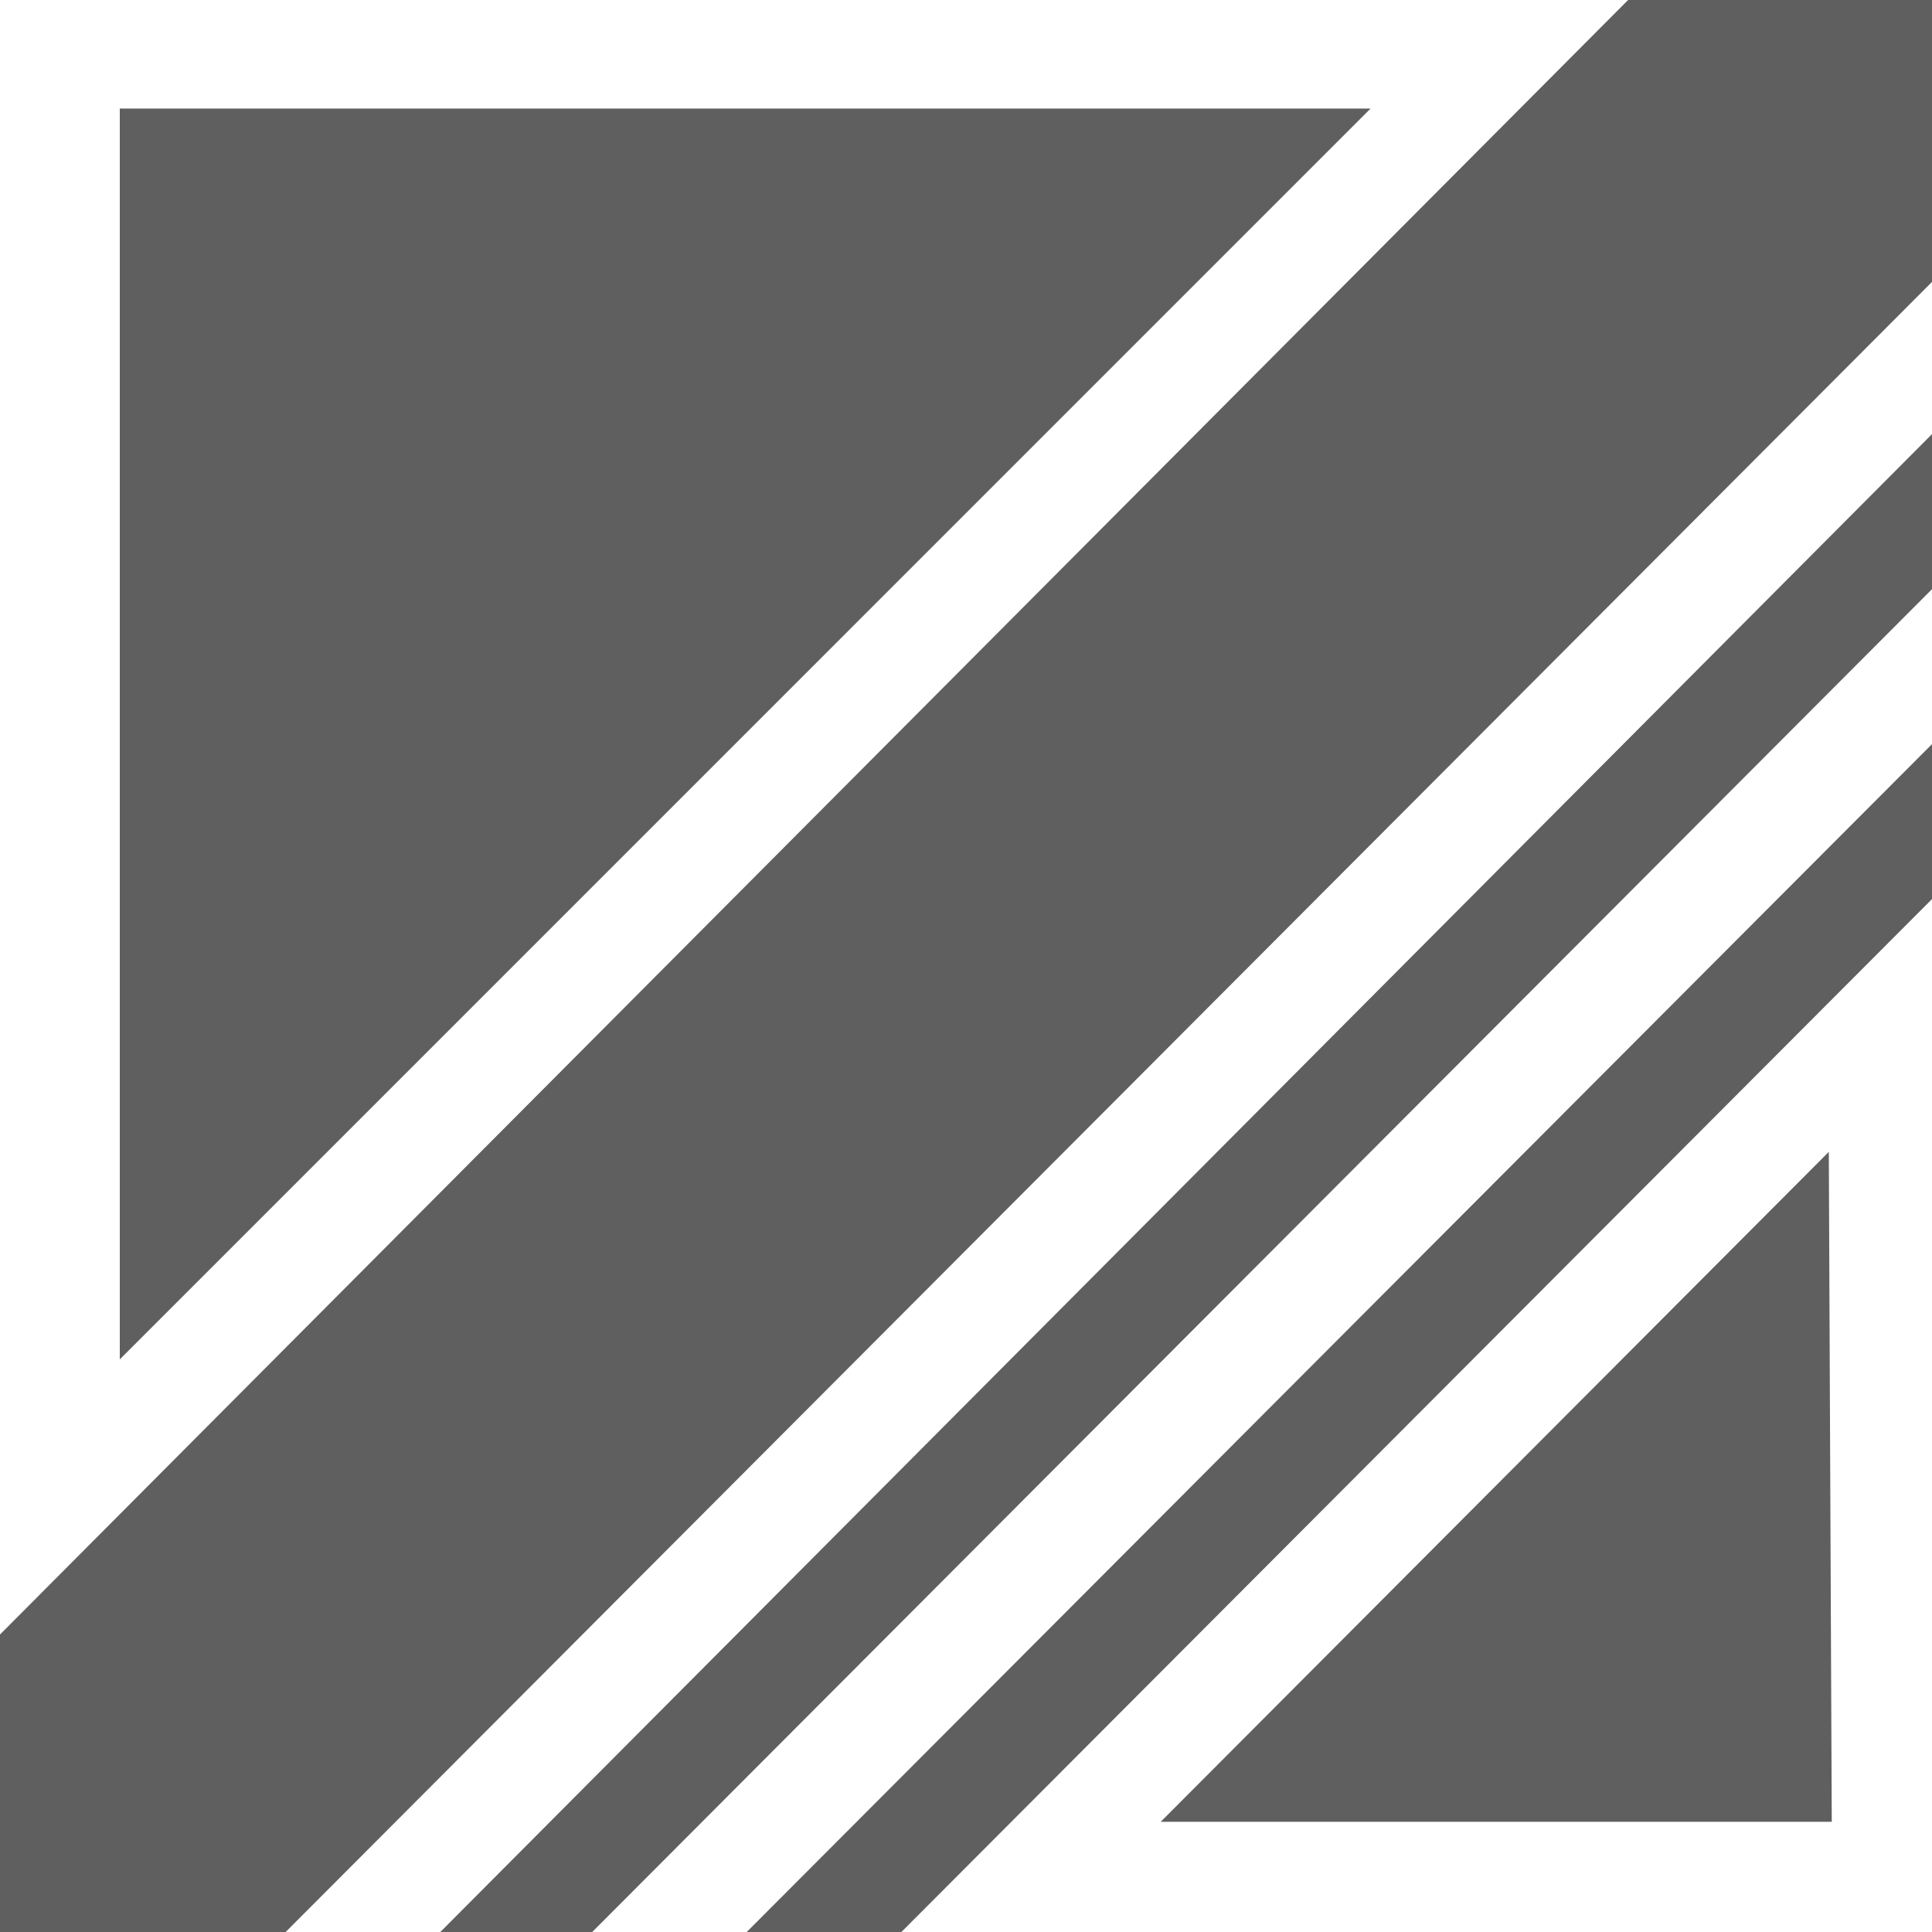
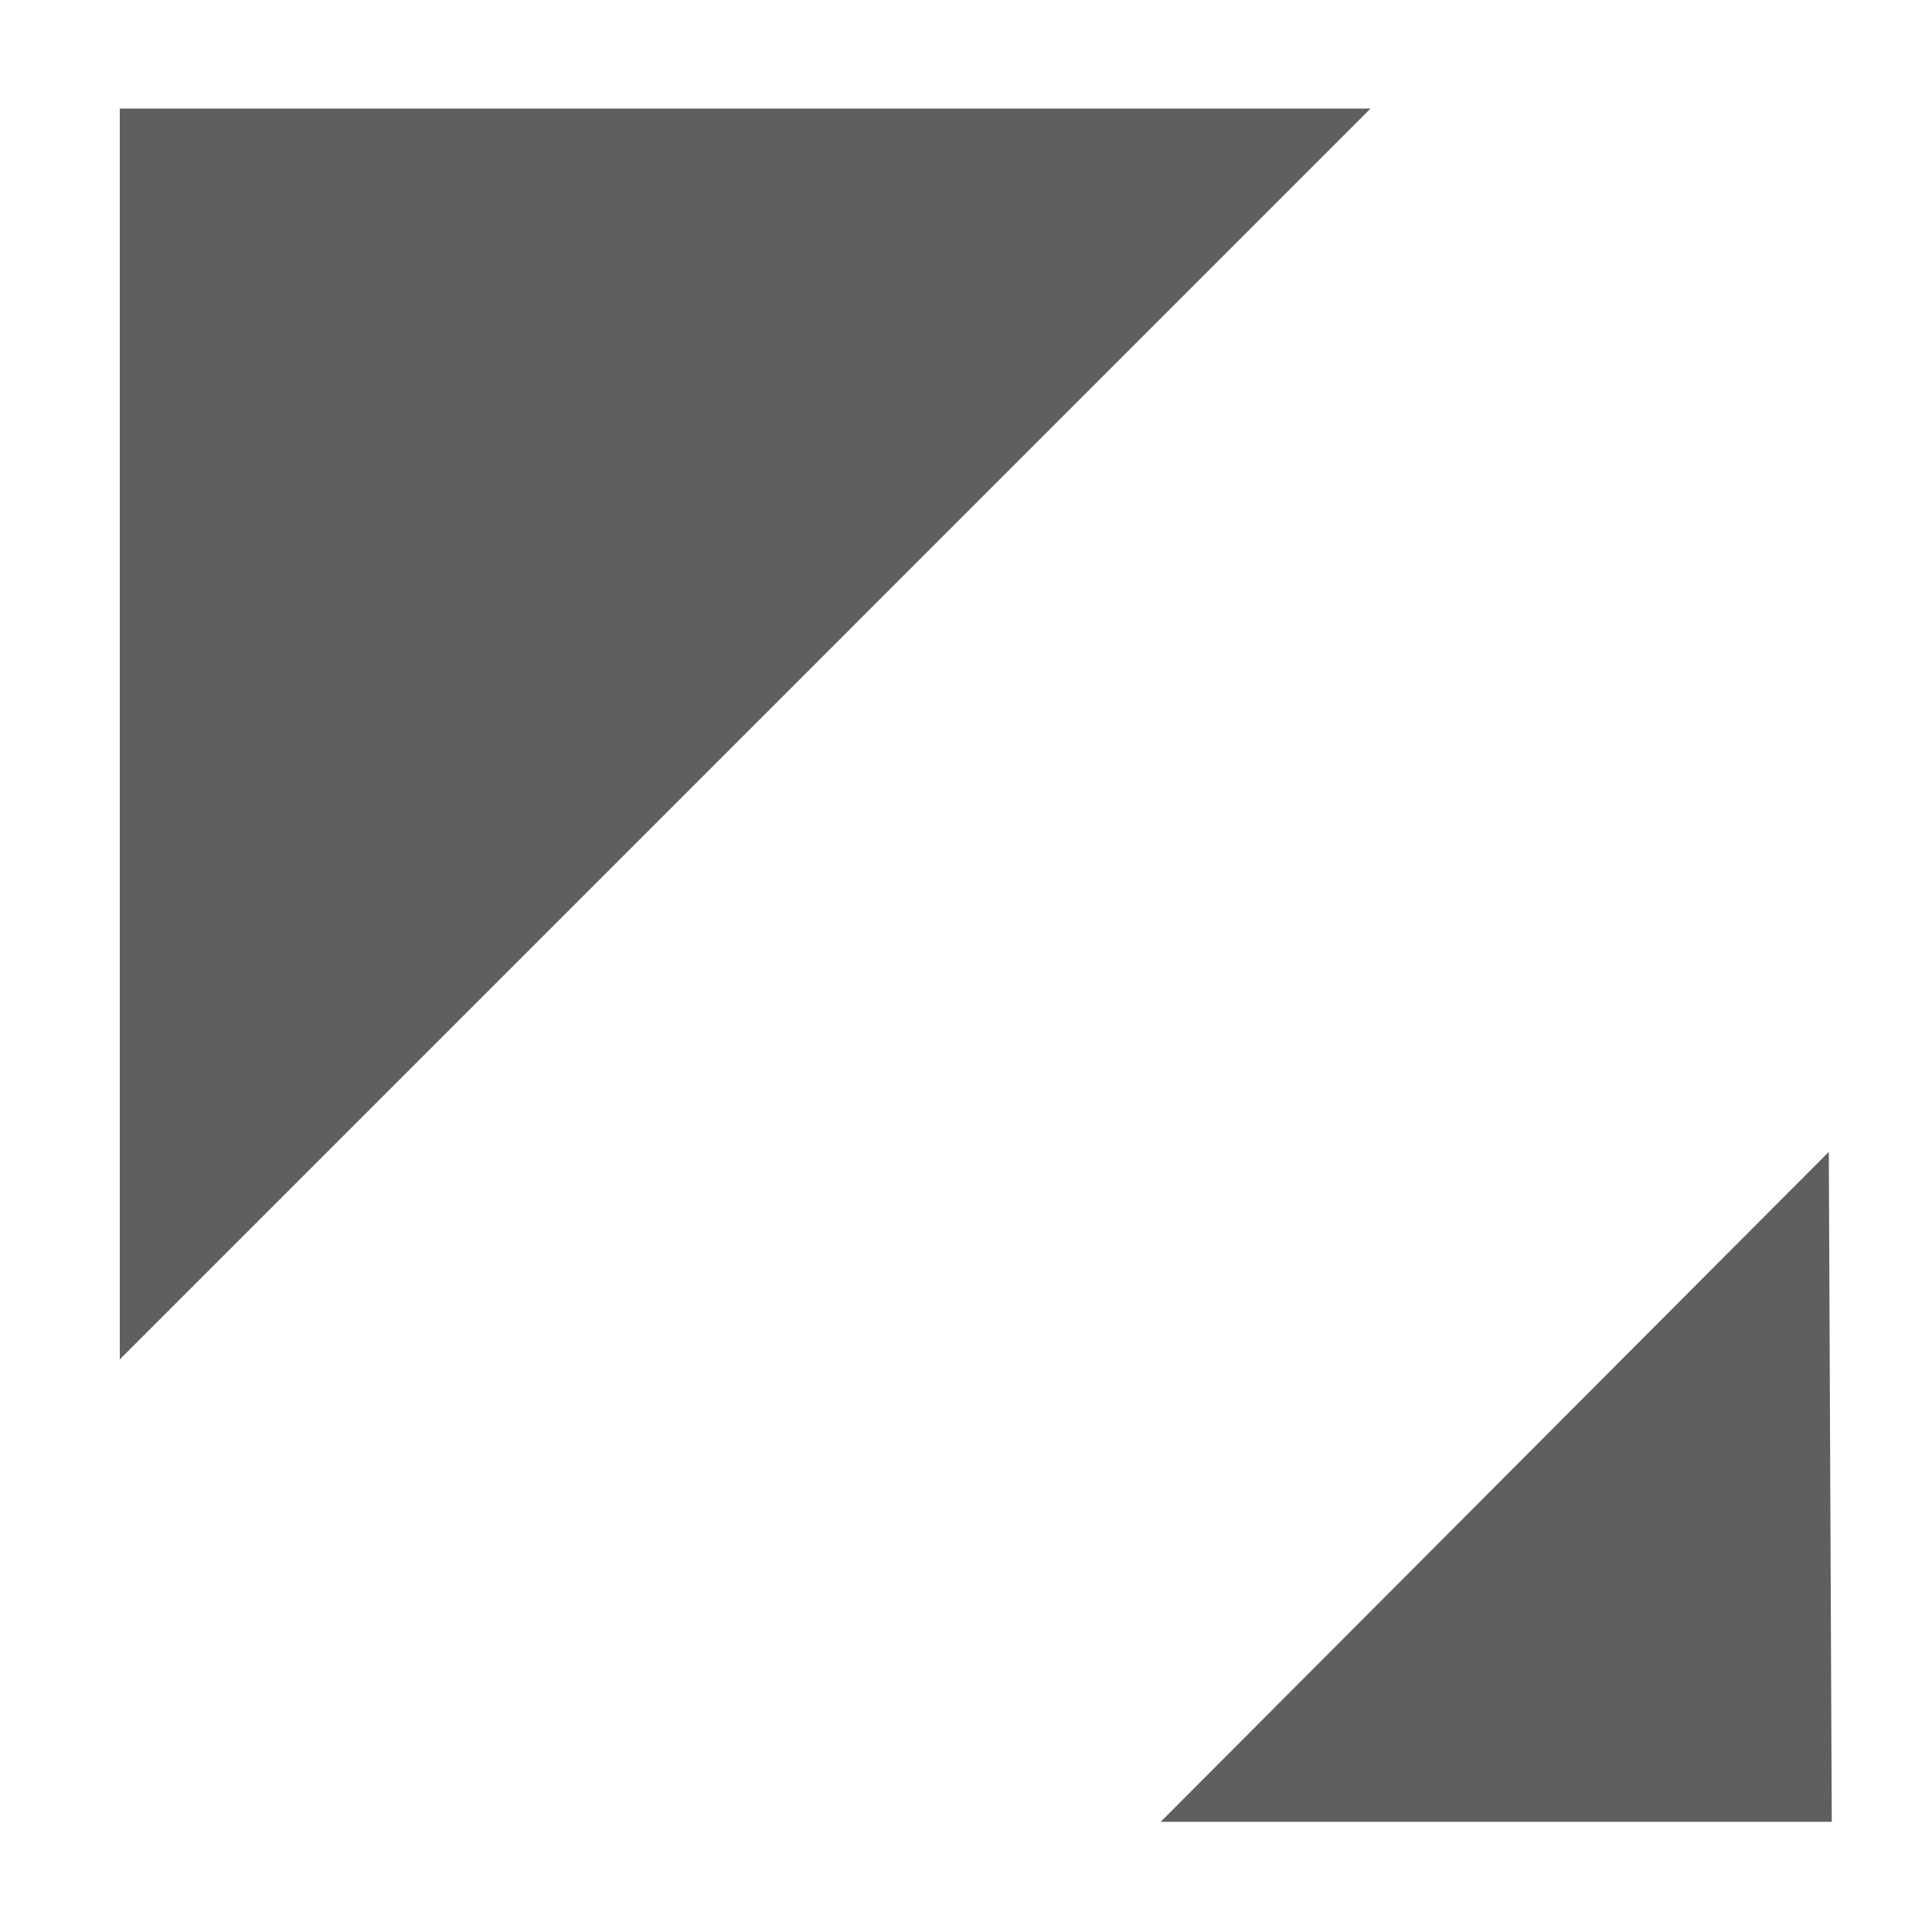
<svg xmlns="http://www.w3.org/2000/svg" version="1.1" id="Warstwa_1" x="0px" y="0px" width="34px" height="34px" viewBox="0 0 34 34" enable-background="new 0 0 34 34" xml:space="preserve">
  <g>
    <polygon fill="#5F5F5F" points="20.426,32.061 32.236,32.061 32.184,20.271  " />
    <polygon fill="#5F5F5F" points="2.108,1.91 2.108,23.923 24.12,1.91  " />
-     <polygon fill="#5F5F5F" points="10.417,34.005 34.129,10.239 34.129,7.51 7.744,34.005  " />
-     <polygon fill="#5F5F5F" points="28.883,-0.232 -0.031,28.796 -0.031,34.005 5.022,34.005 34.129,4.832 34.129,-0.232  " />
-     <path fill="#5F5F5F" d="M15.858,34.005L34.13,15.692v-2.727l-20.994,21.04C14.061,34.005,14.935,34.005,15.858,34.005z" />
  </g>
</svg>